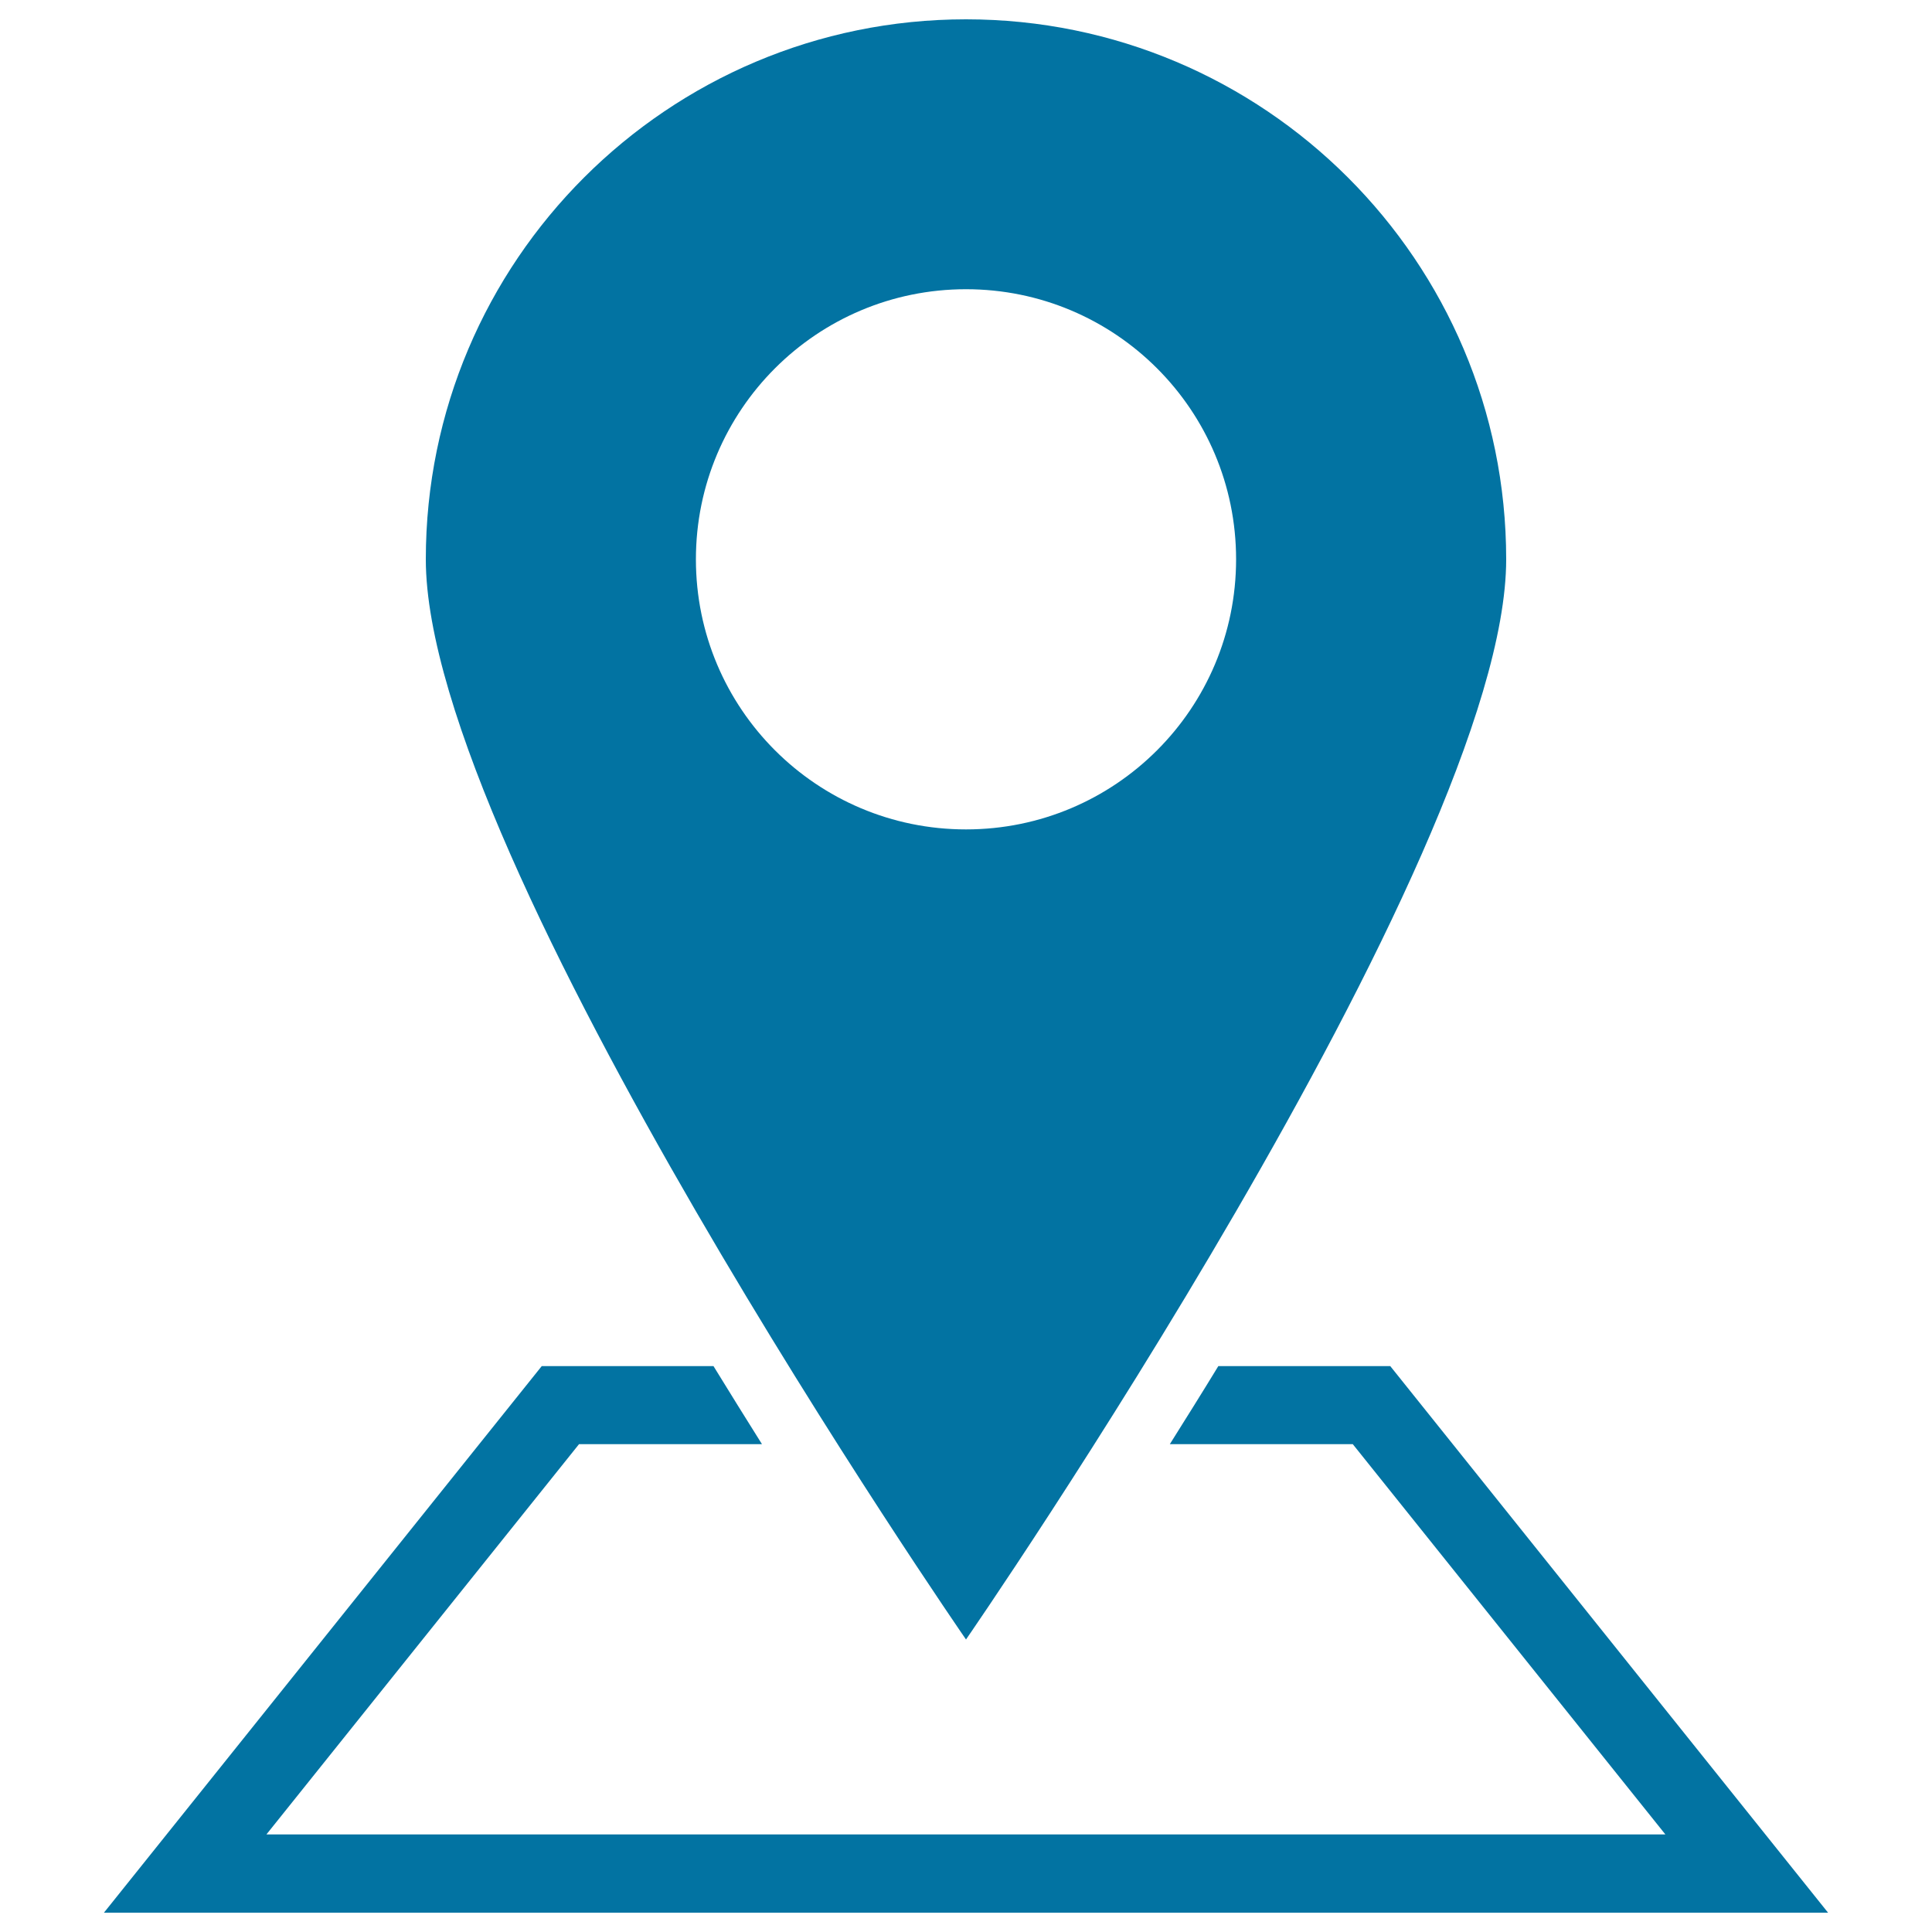
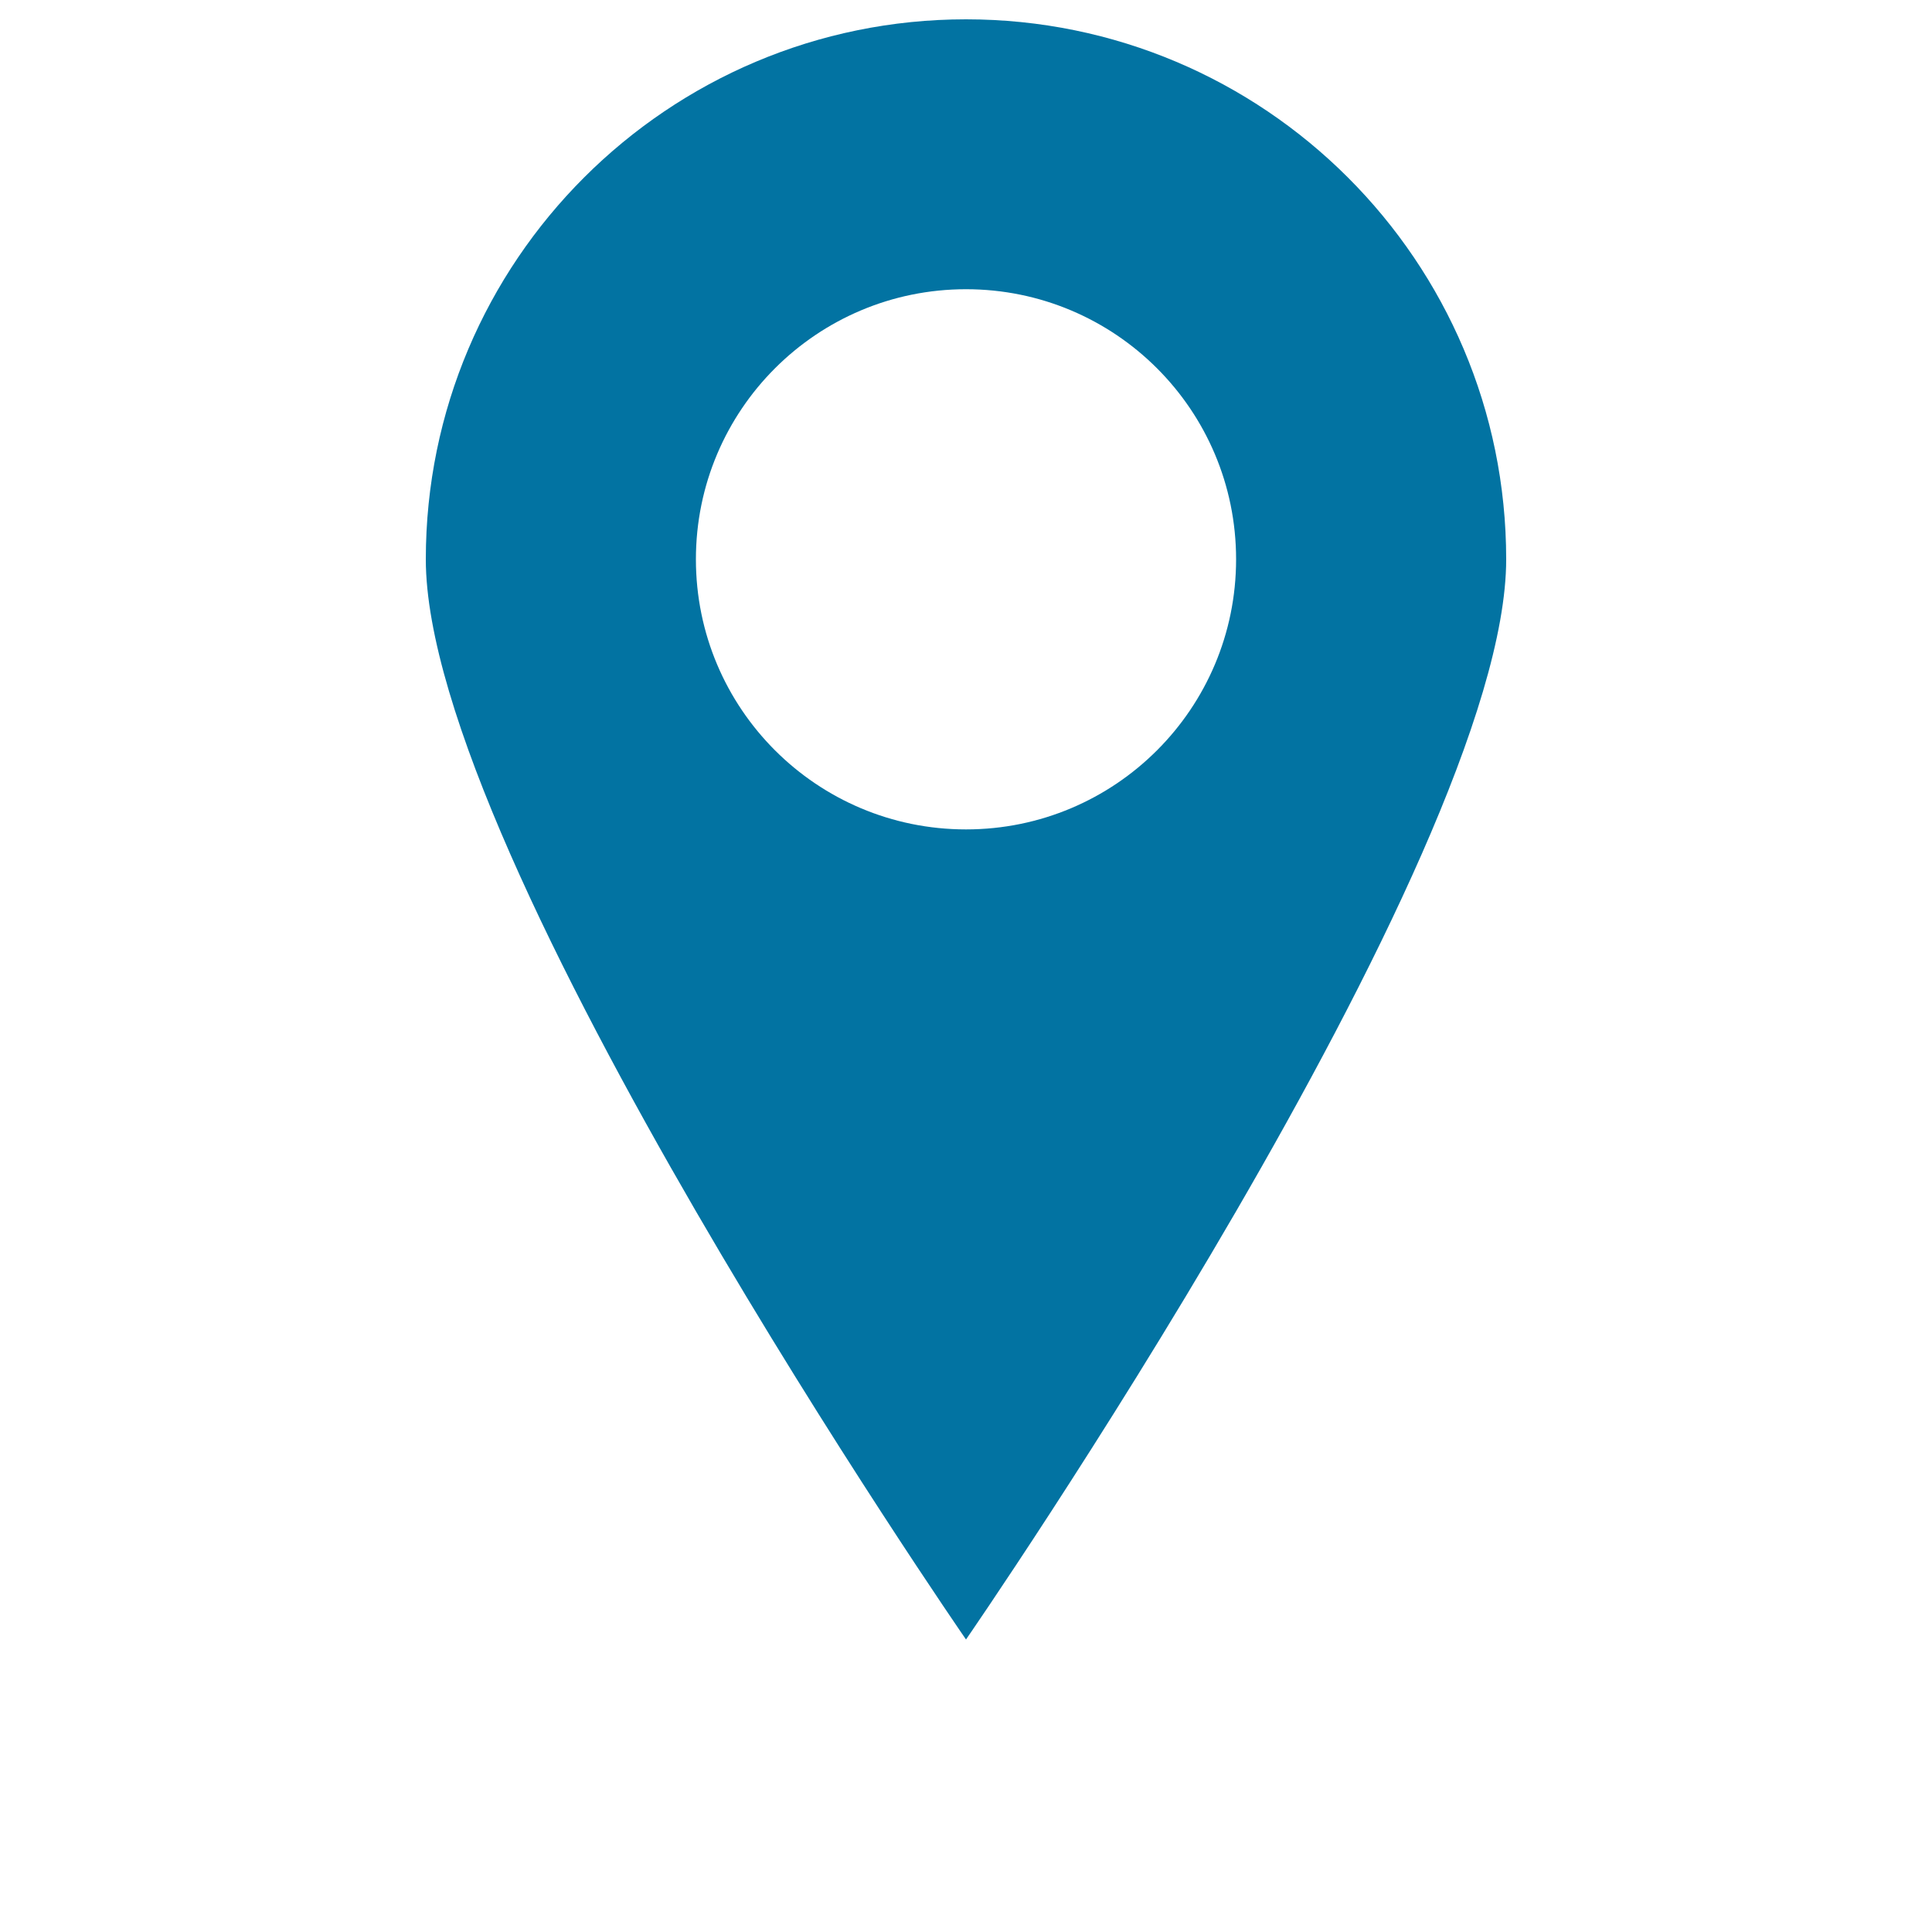
<svg xmlns="http://www.w3.org/2000/svg" viewBox="0 0 1000 1000" style="fill:#0273a2">
  <title>Pointer Spot Tool For Maps SVG icon</title>
  <g>
    <g>
-       <path d="M719.6,707.1h-89c-8.6,14.1-17,27.5-25.1,40.4h94.7l161.8,202H137.9l161.8-202h94.7c-8.1-12.9-16.5-26.4-25.1-40.4h-88.9L53.8,990h892.4L719.6,707.1z" />
      <path d="M779.6,289.5C779.6,135.1,654.3,10,500,10c-154.3,0-279.6,125.1-279.6,279.5c0,154.4,279.6,559.1,279.6,559.1S779.6,443.9,779.6,289.5z M360.2,289.5c0-77.3,62.6-139.8,139.8-139.8s139.8,62.5,139.8,139.8c0,77.3-62.6,139.8-139.8,139.8S360.2,366.8,360.2,289.5z" />
    </g>
  </g>
</svg>